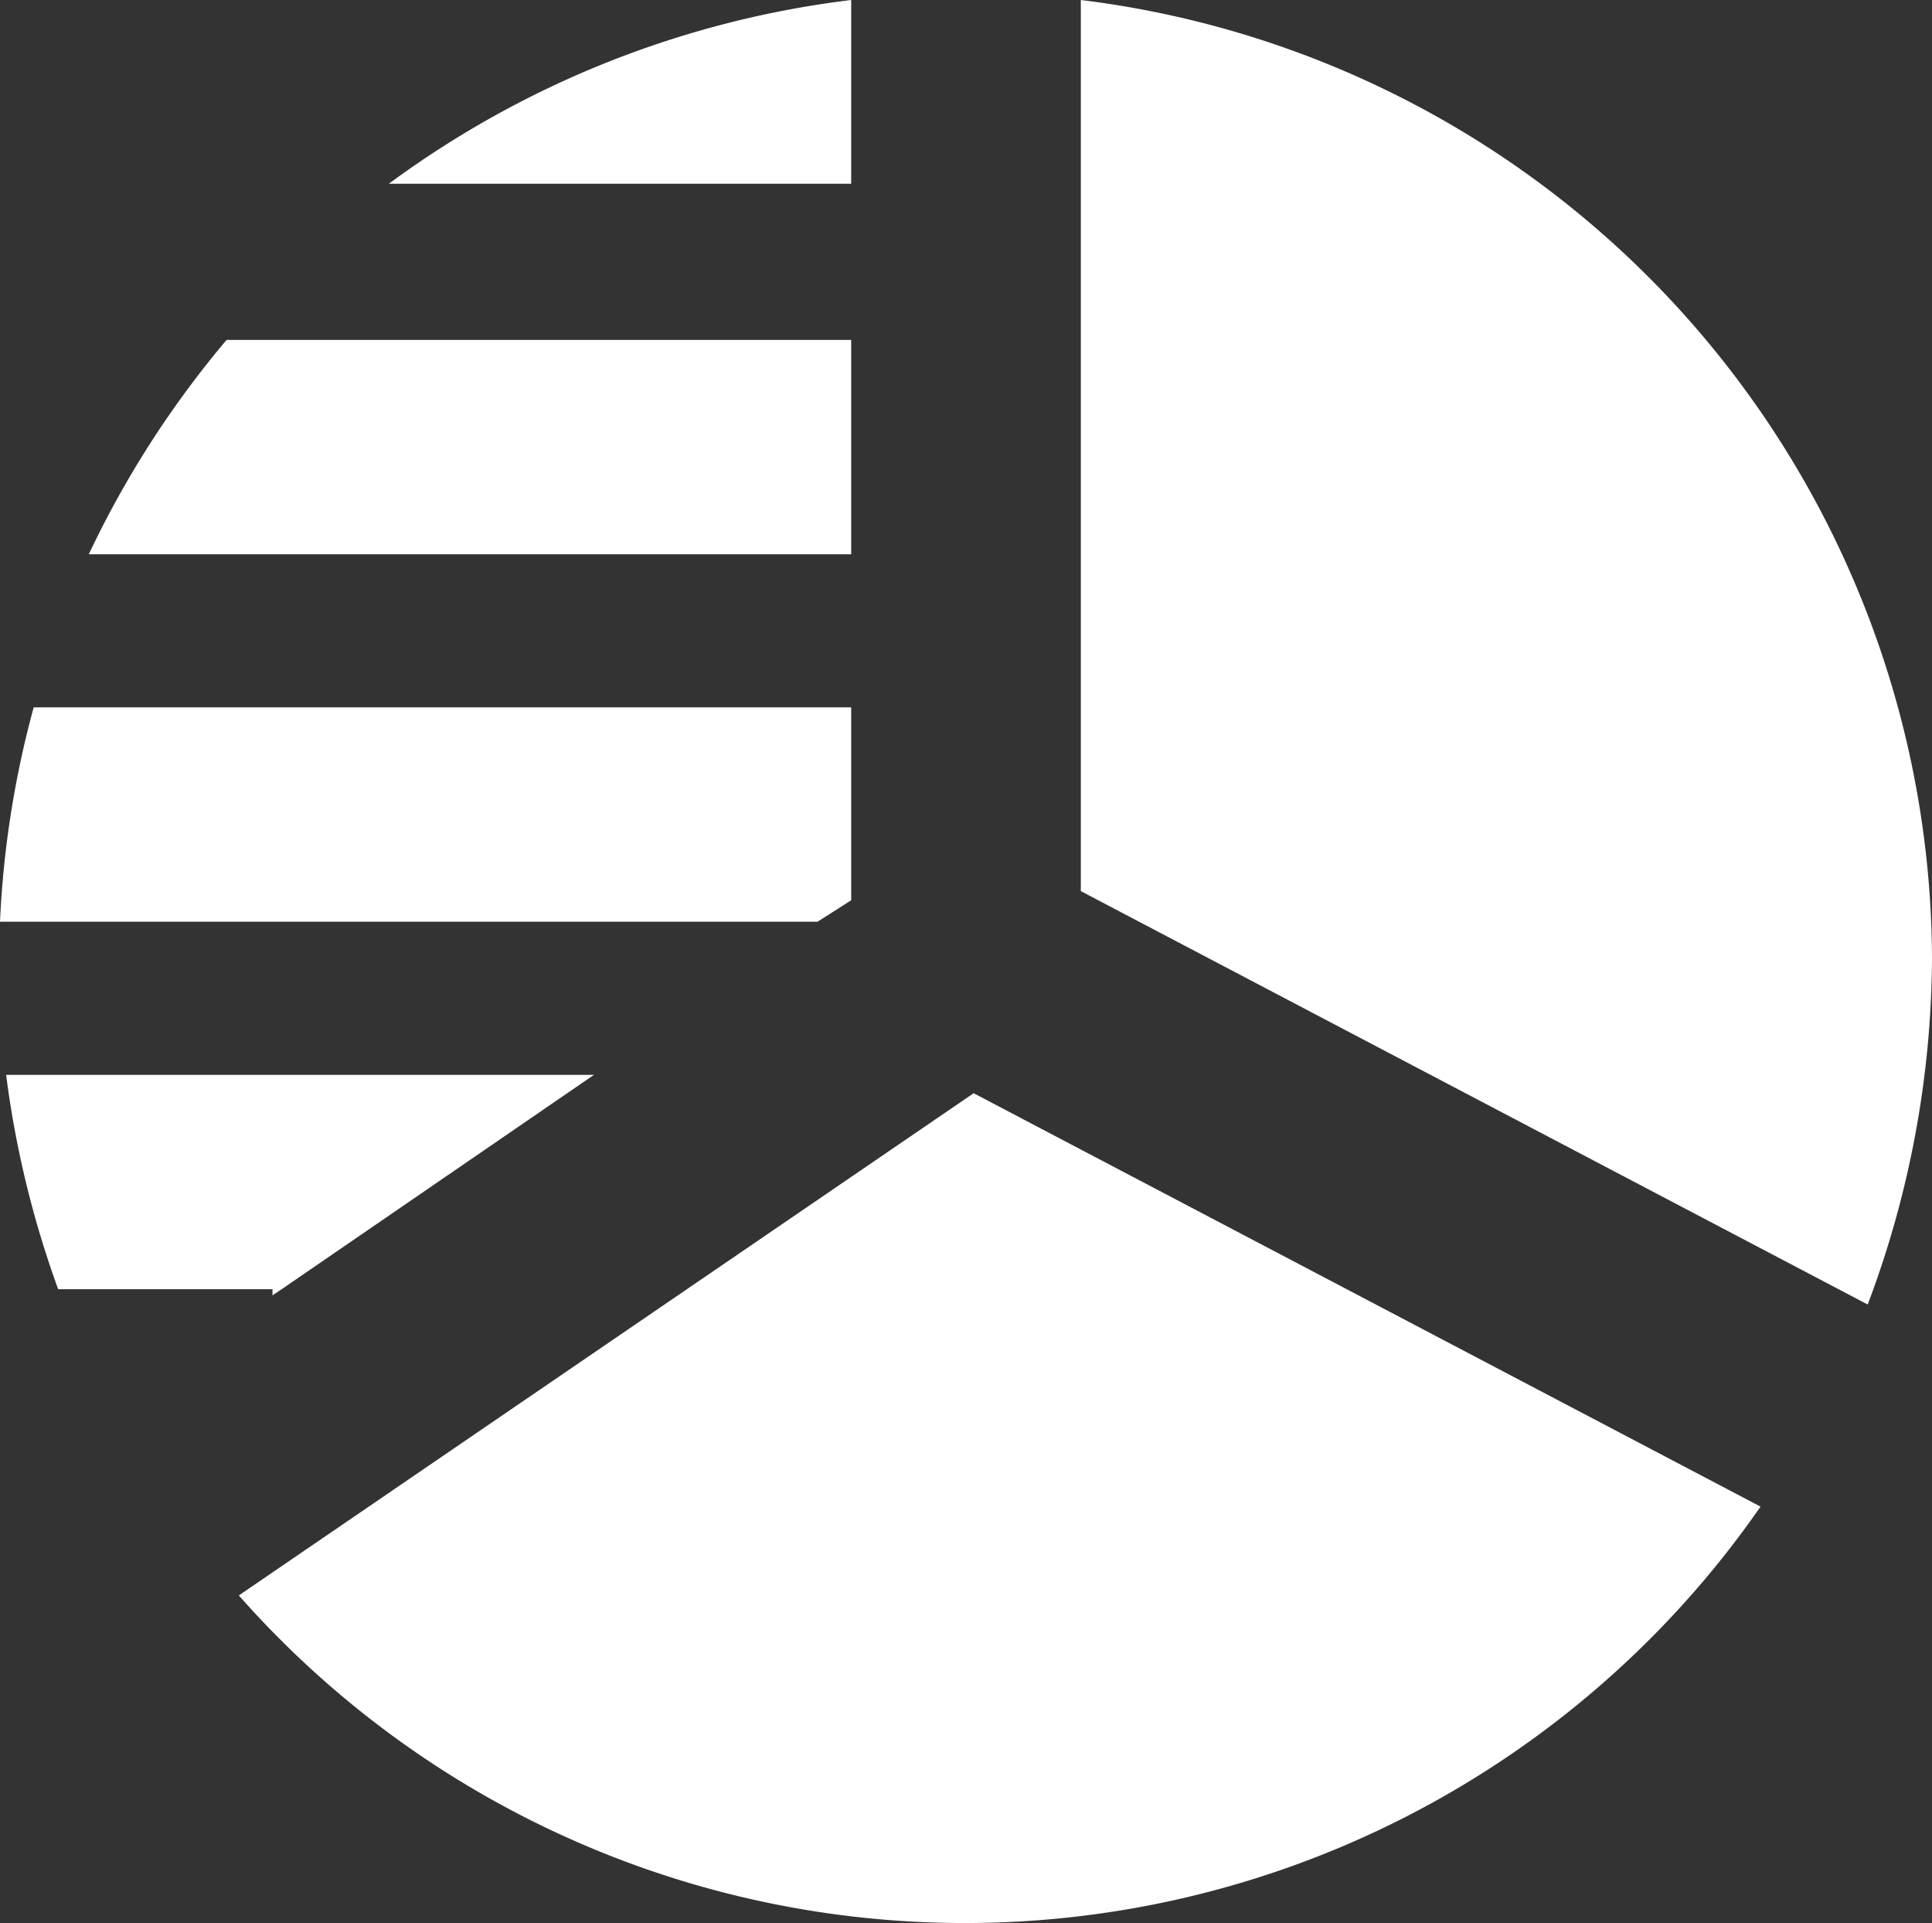
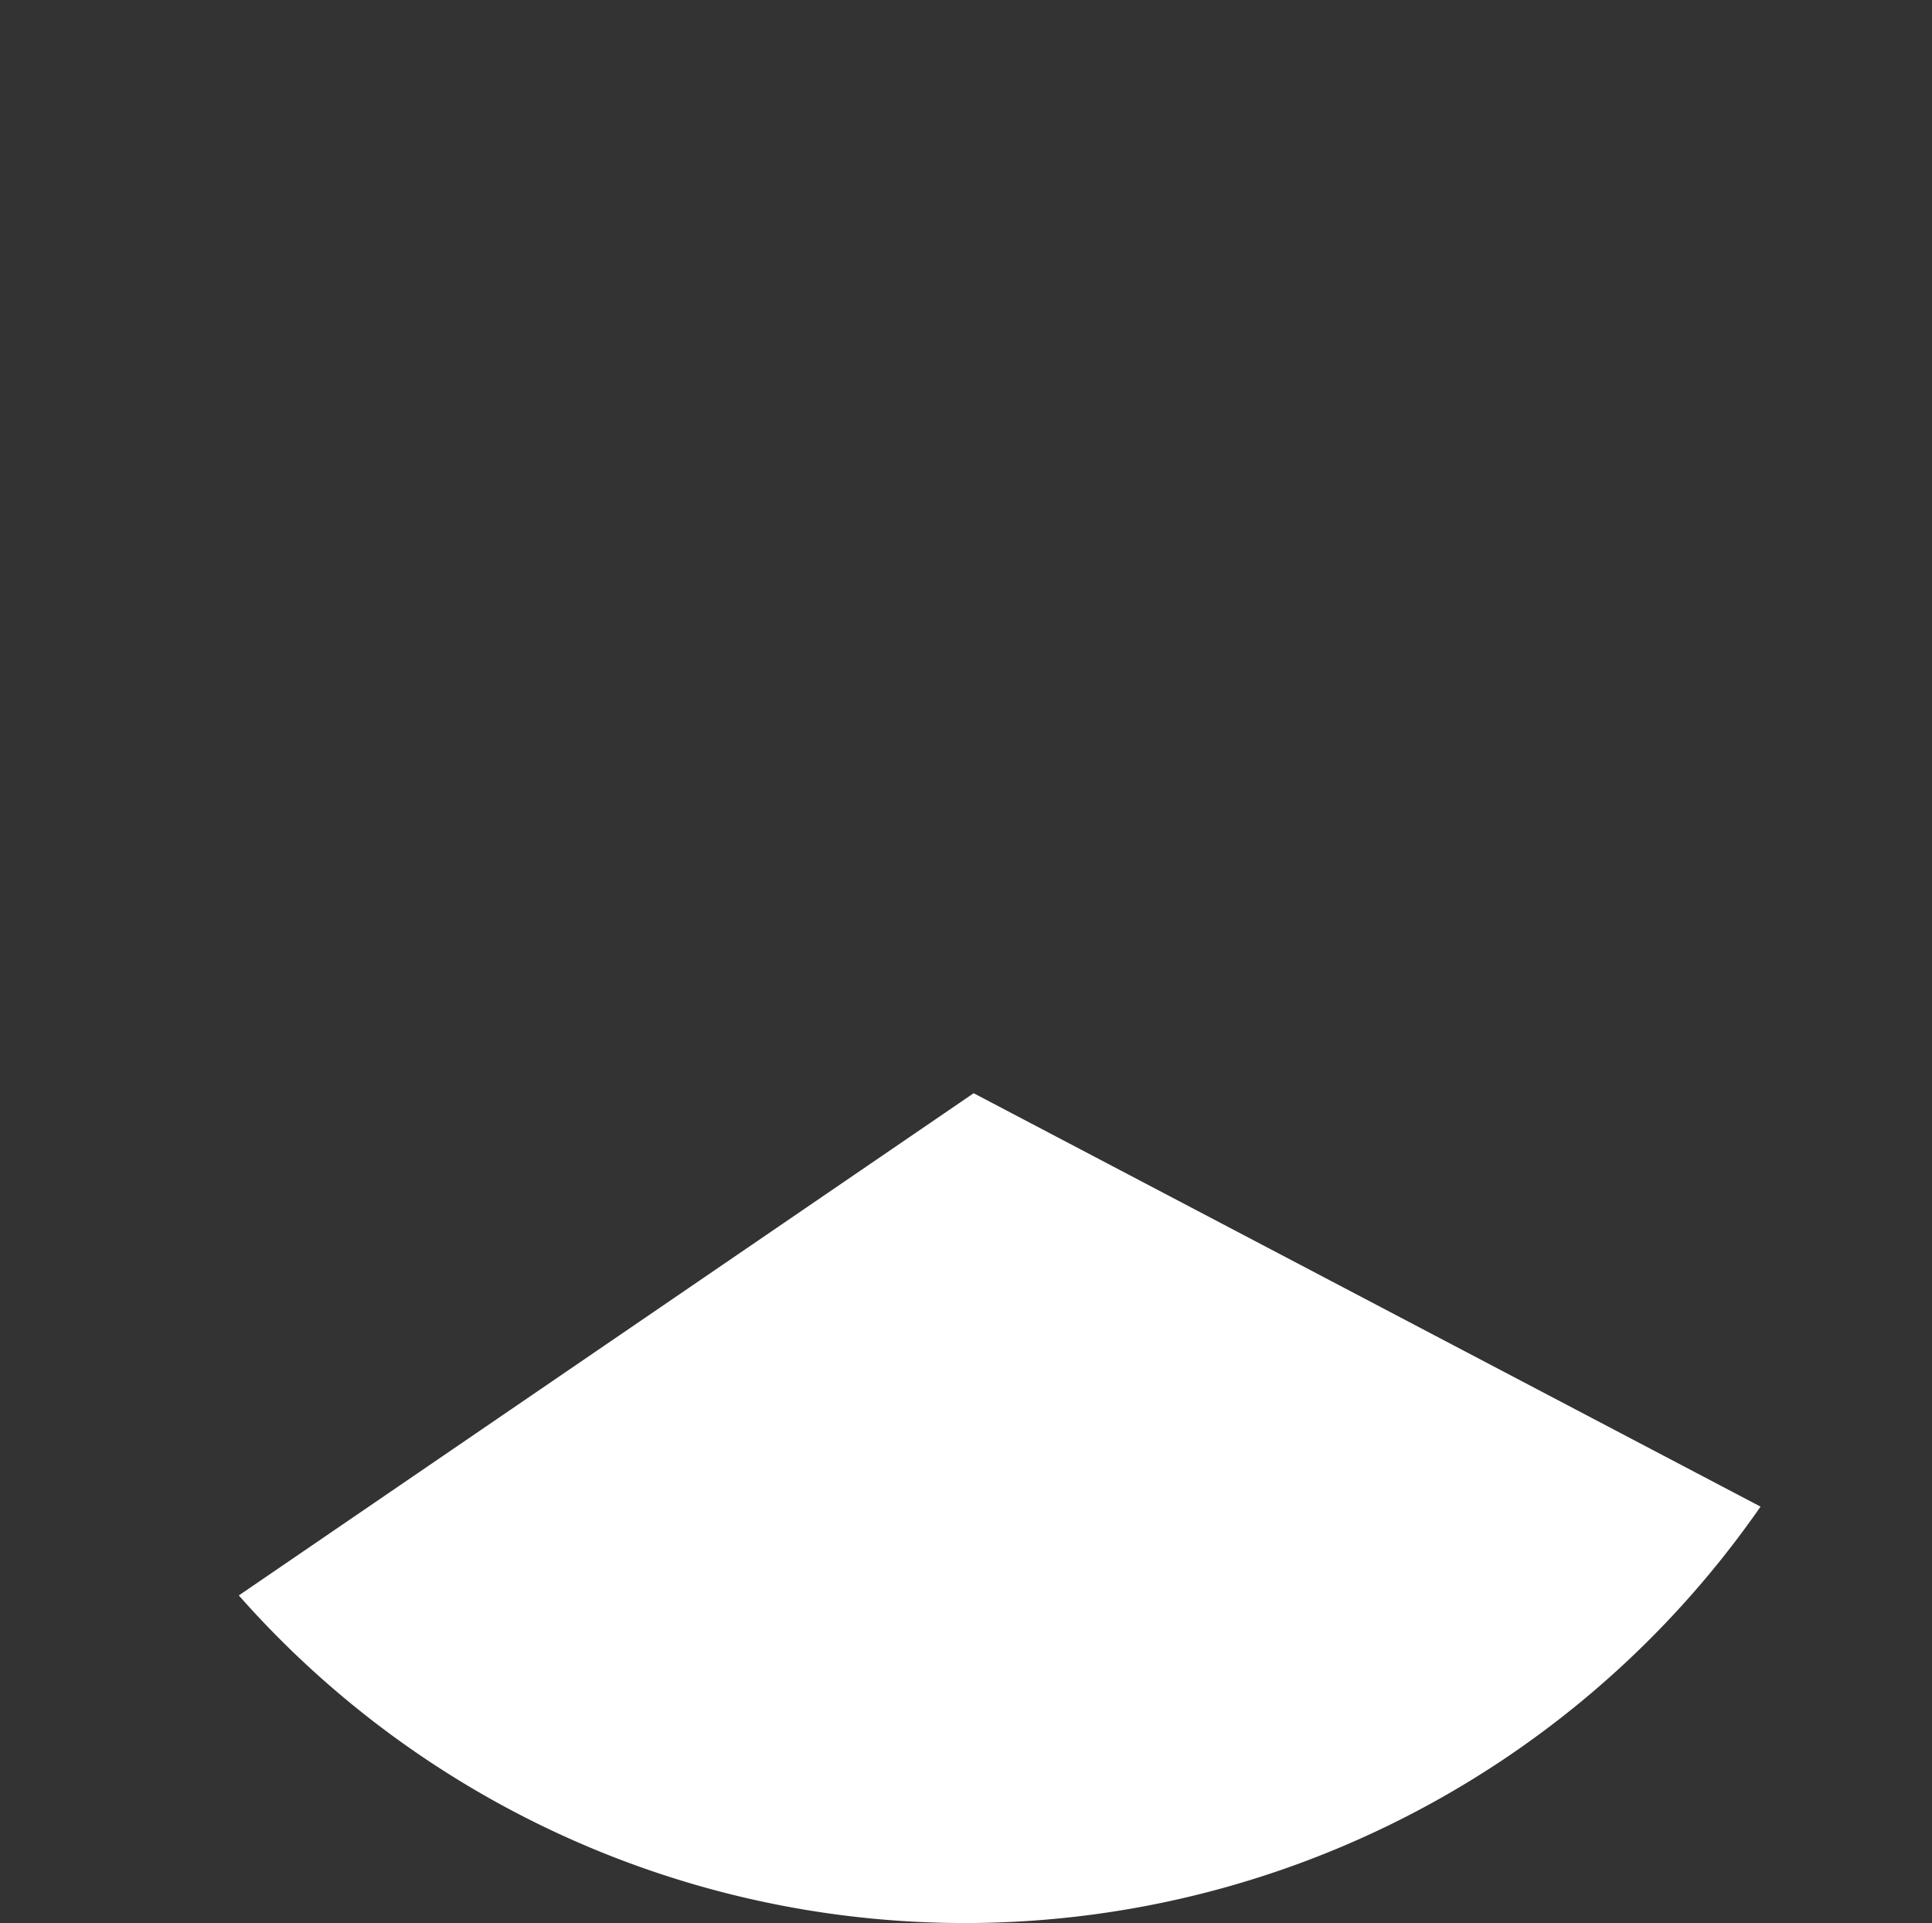
<svg xmlns="http://www.w3.org/2000/svg" viewBox="0 0 63.1 62.8">
  <rect x="0" y="0" width="63.1" height="62.8" fill="#333333" stroke="none" />
  <title>icon-Risiko</title>
-   <path d="M35.3,0V29.1L61,42.6a32.4,32.4,0,0,0,2.1-11.3A31.65,31.65,0,0,0,35.3,0Z" transform="translate(0 0)" style="fill:#fff" />
  <path d="M7.8,52.1a31.63,31.63,0,0,0,49.7-2.9L31.8,35.7Z" transform="translate(0 0)" style="fill:#fff" />
-   <path d="M8.9,42.3l.3-.2,10.2-7H.2a32.54,32.54,0,0,0,1.7,7h7Z" transform="translate(0 0)" style="fill:#fff" />
-   <path d="M27.8,0A31.91,31.91,0,0,0,12.7,6H27.8Z" transform="translate(0 0)" style="fill:#fff" />
-   <path d="M27.8,18.1v-7H7.4a32.15,32.15,0,0,0-4.5,7H27.8Z" transform="translate(0 0)" style="fill:#fff" />
-   <path d="M26.7,30.1l1.1-.7V23.1H1.1a32,32,0,0,0-1.1,7H26.7Z" transform="translate(0 0)" style="fill:#fff" />
</svg>